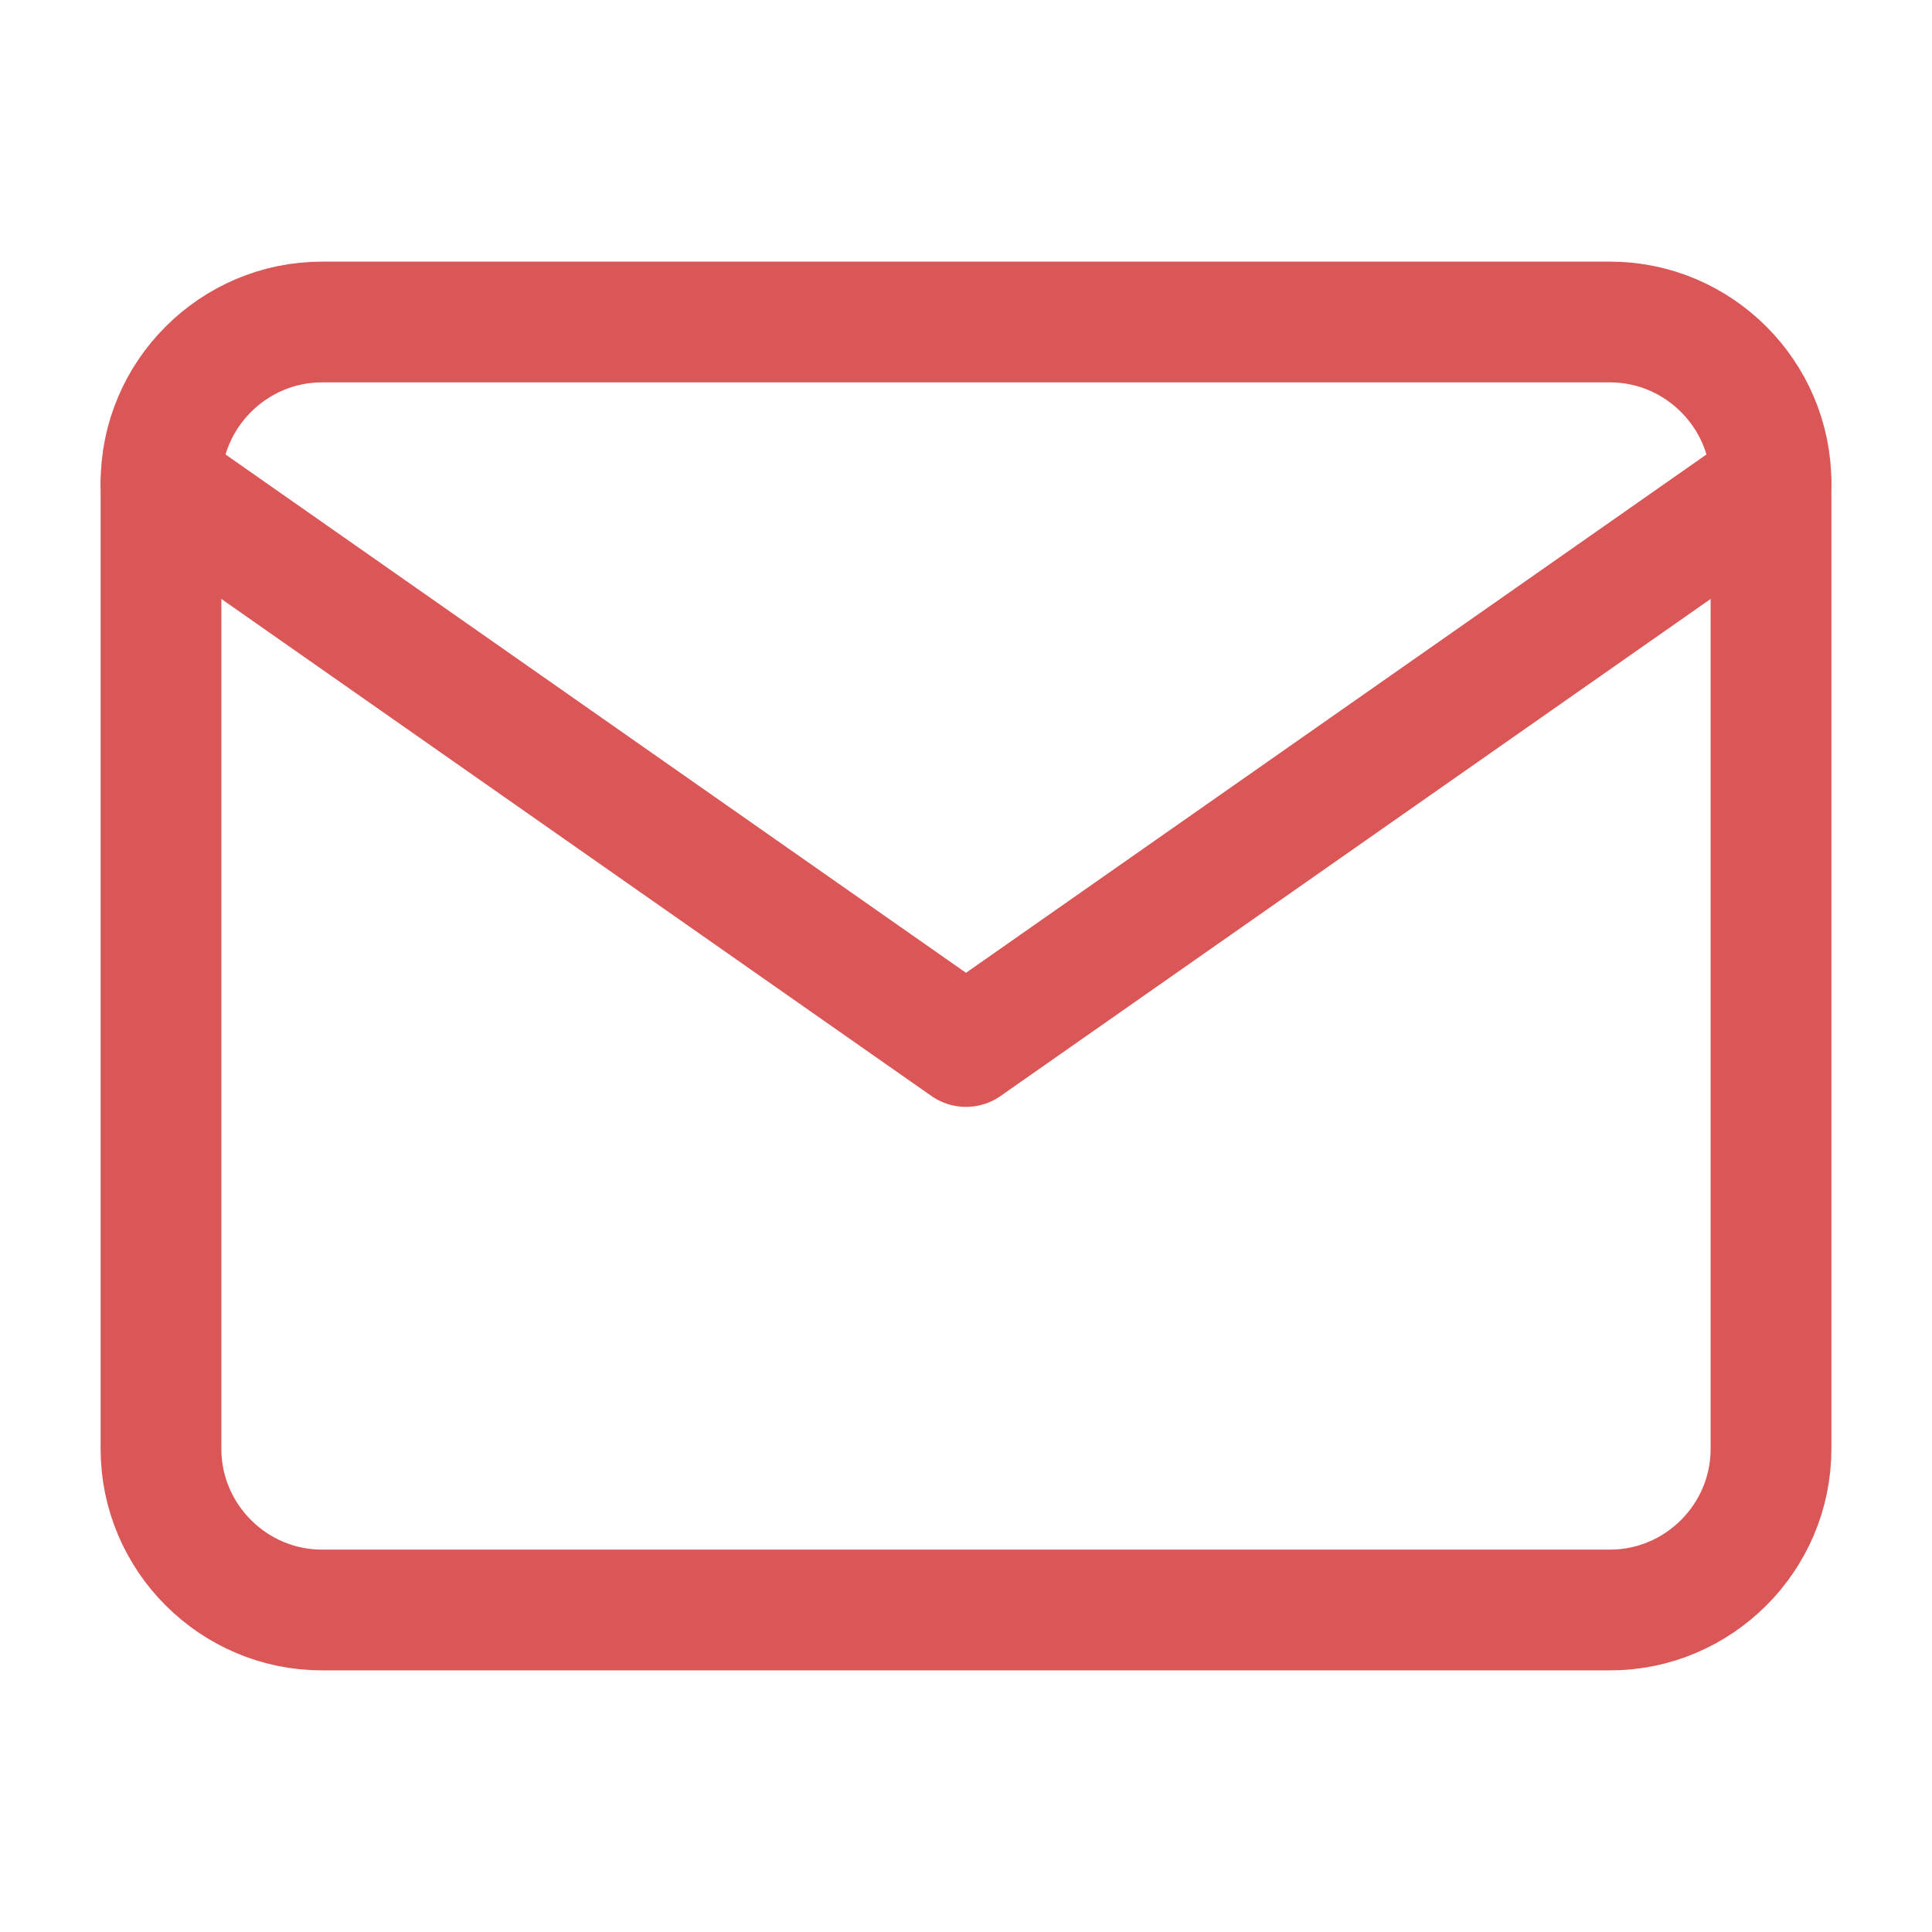
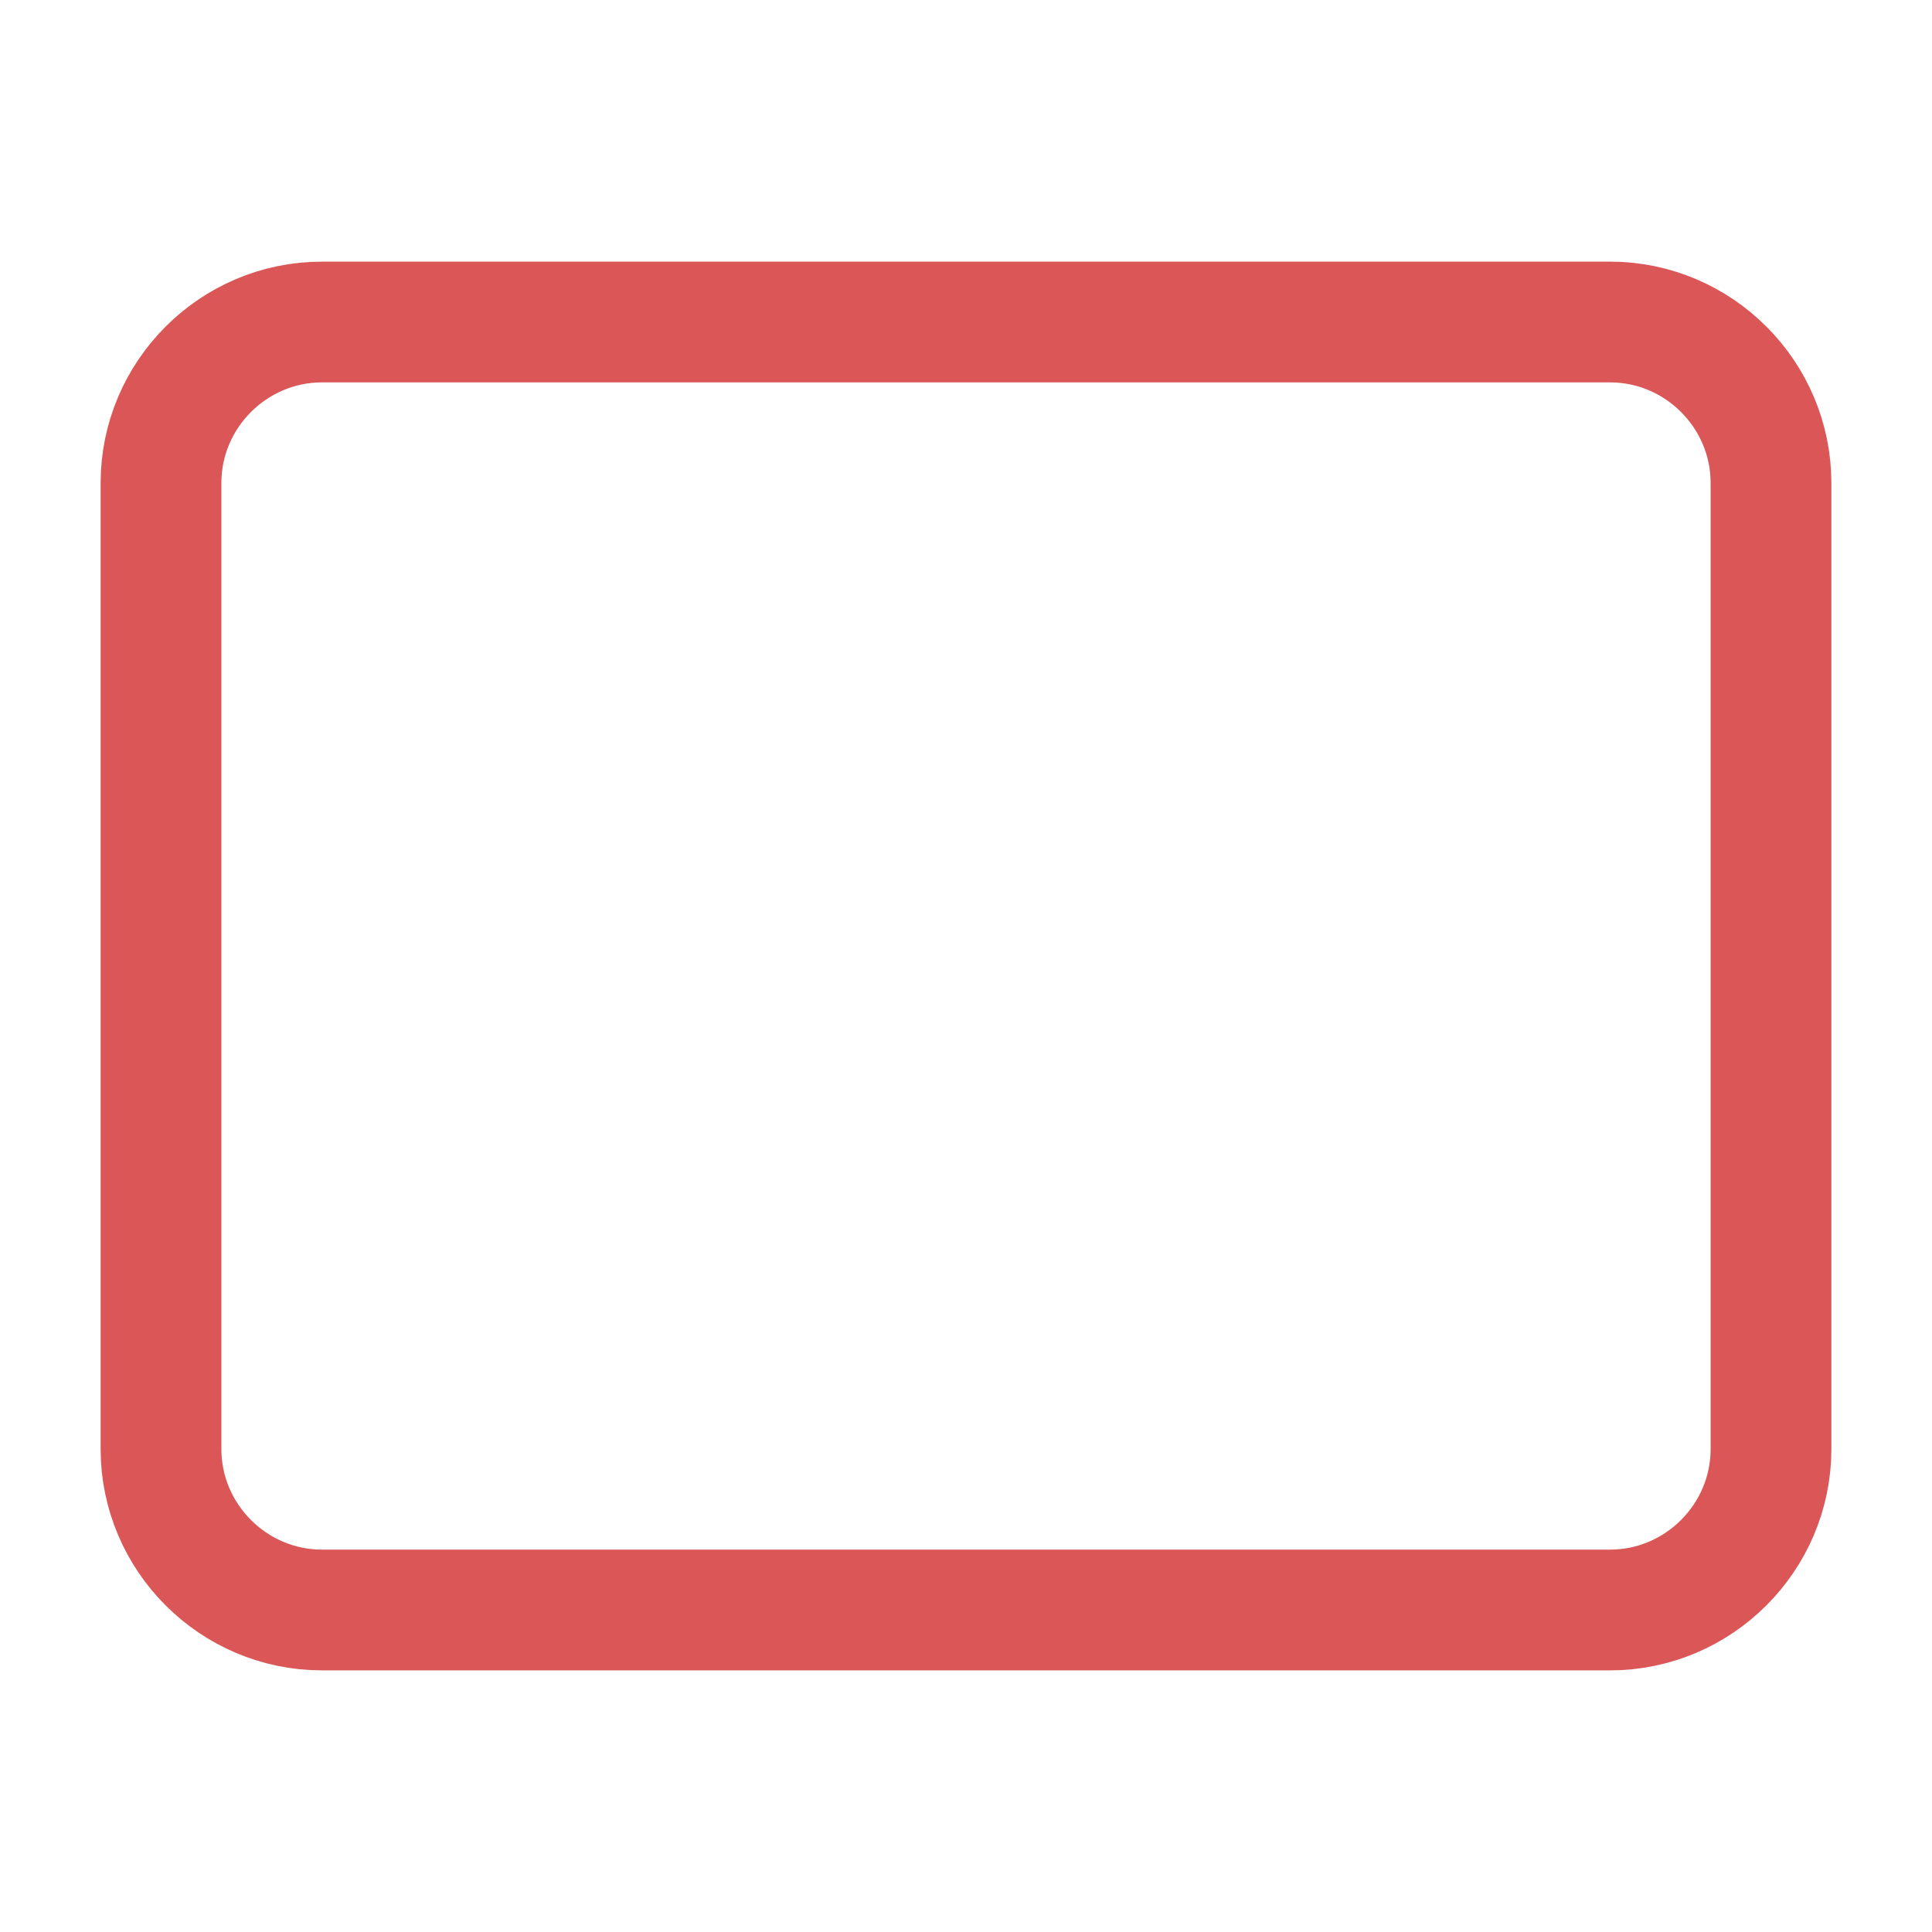
<svg xmlns="http://www.w3.org/2000/svg" width="24" height="24" viewBox="0 0 24 24" fill="none">
  <path d="M4 4H20C21.1 4 22 4.9 22 6V18C22 19.1 21.1 20 20 20H4C2.9 20 2 19.1 2 18V6C2 4.9 2.9 4 4 4Z" stroke="#DB5656" stroke-width="1.5" stroke-linecap="round" stroke-linejoin="round" />
-   <path d="M22 6L12 13L2 6" stroke="#DB5656" stroke-width="1.5" stroke-linecap="round" stroke-linejoin="round" />
</svg>